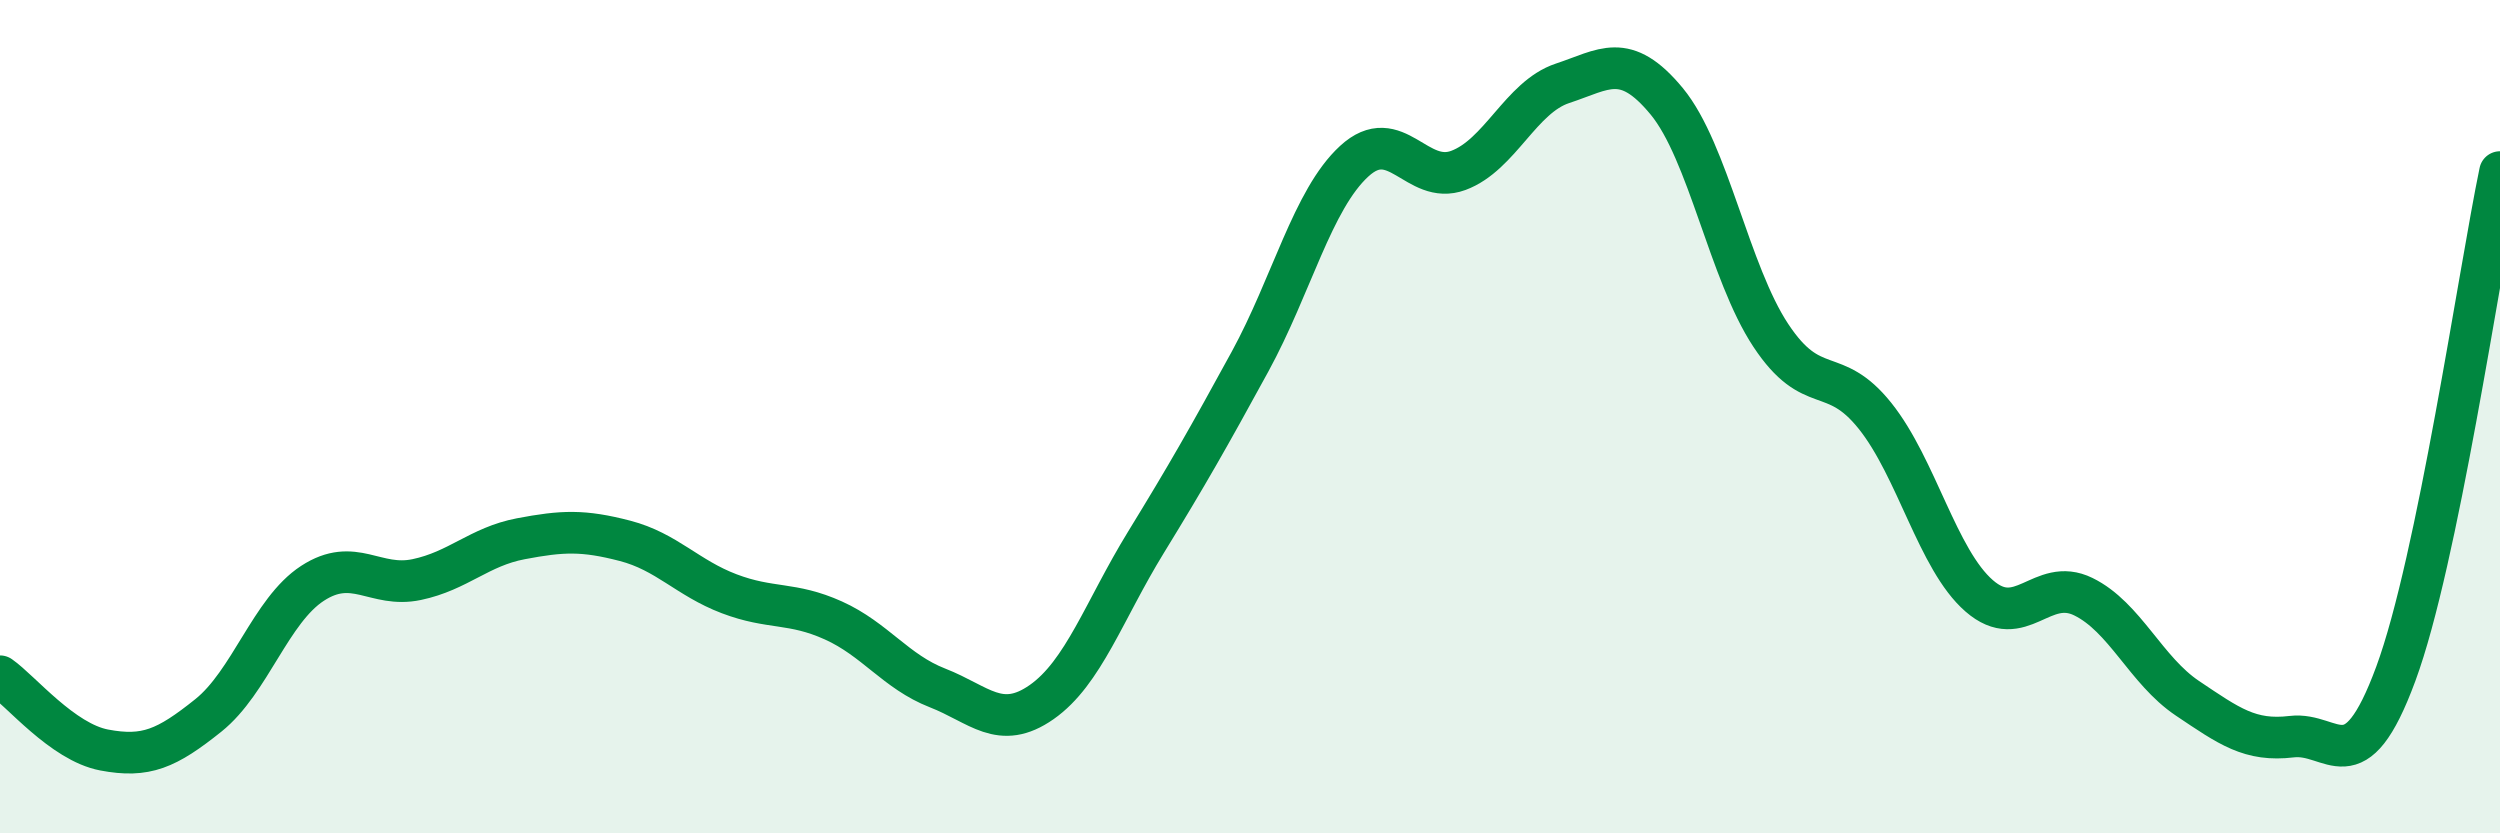
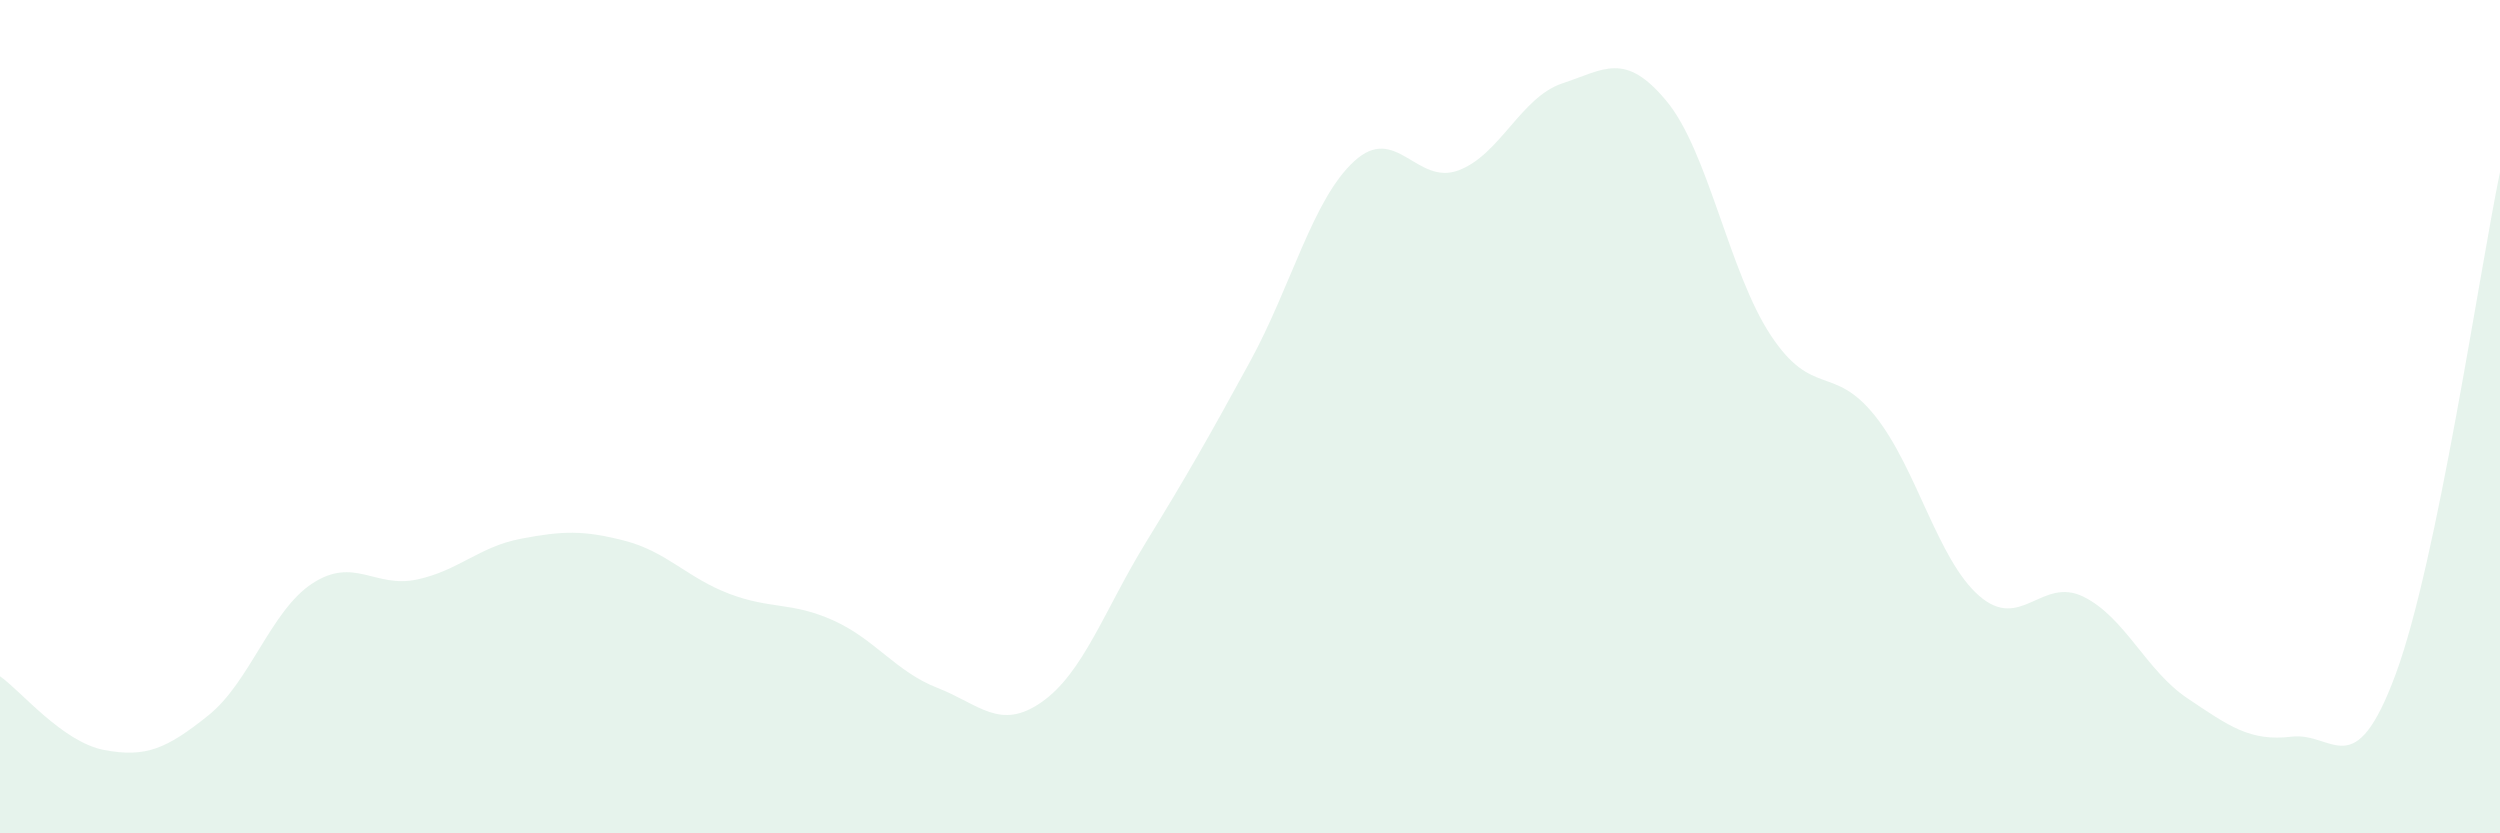
<svg xmlns="http://www.w3.org/2000/svg" width="60" height="20" viewBox="0 0 60 20">
  <path d="M 0,16.23 C 0.5,16.58 1.5,17.81 2.5,18 C 3.5,18.19 4,17.97 5,17.17 C 6,16.37 6.5,14.65 7.5,14 C 8.5,13.35 9,14.12 10,13.91 C 11,13.7 11.5,13.12 12.5,12.93 C 13.5,12.74 14,12.72 15,12.98 C 16,13.24 16.5,13.87 17.5,14.25 C 18.5,14.63 19,14.44 20,14.89 C 21,15.34 21.5,16.12 22.5,16.51 C 23.5,16.9 24,17.55 25,16.85 C 26,16.15 26.5,14.65 27.5,13.02 C 28.5,11.39 29,10.51 30,8.68 C 31,6.85 31.5,4.79 32.5,3.87 C 33.5,2.95 34,4.46 35,4.09 C 36,3.72 36.5,2.33 37.5,2 C 38.5,1.67 39,1.22 40,2.43 C 41,3.64 41.5,6.54 42.5,8.05 C 43.5,9.56 44,8.73 45,9.98 C 46,11.23 46.5,13.43 47.5,14.3 C 48.5,15.17 49,13.83 50,14.32 C 51,14.81 51.5,16.09 52.5,16.76 C 53.5,17.43 54,17.8 55,17.68 C 56,17.56 56.5,18.88 57.5,16.17 C 58.5,13.46 59.5,6.54 60,4.13L60 20L0 20Z" fill="#008740" opacity="0.1" stroke-linecap="round" stroke-linejoin="round" />
-   <path d="M 0,16.23 C 0.5,16.58 1.5,17.81 2.5,18 C 3.5,18.19 4,17.97 5,17.17 C 6,16.37 6.5,14.65 7.5,14 C 8.5,13.35 9,14.12 10,13.91 C 11,13.7 11.5,13.12 12.5,12.93 C 13.5,12.74 14,12.72 15,12.98 C 16,13.24 16.5,13.87 17.5,14.25 C 18.5,14.63 19,14.44 20,14.89 C 21,15.34 21.5,16.12 22.5,16.51 C 23.5,16.9 24,17.55 25,16.85 C 26,16.15 26.5,14.65 27.5,13.02 C 28.5,11.39 29,10.51 30,8.68 C 31,6.85 31.5,4.79 32.5,3.87 C 33.5,2.95 34,4.46 35,4.09 C 36,3.72 36.5,2.33 37.5,2 C 38.5,1.67 39,1.22 40,2.43 C 41,3.64 41.5,6.54 42.5,8.05 C 43.5,9.56 44,8.73 45,9.98 C 46,11.23 46.5,13.43 47.5,14.3 C 48.5,15.17 49,13.83 50,14.32 C 51,14.81 51.5,16.09 52.5,16.76 C 53.5,17.43 54,17.8 55,17.68 C 56,17.56 56.5,18.88 57.5,16.17 C 58.5,13.46 59.5,6.54 60,4.13" stroke="#008740" stroke-width="1" fill="none" stroke-linecap="round" stroke-linejoin="round" />
</svg>